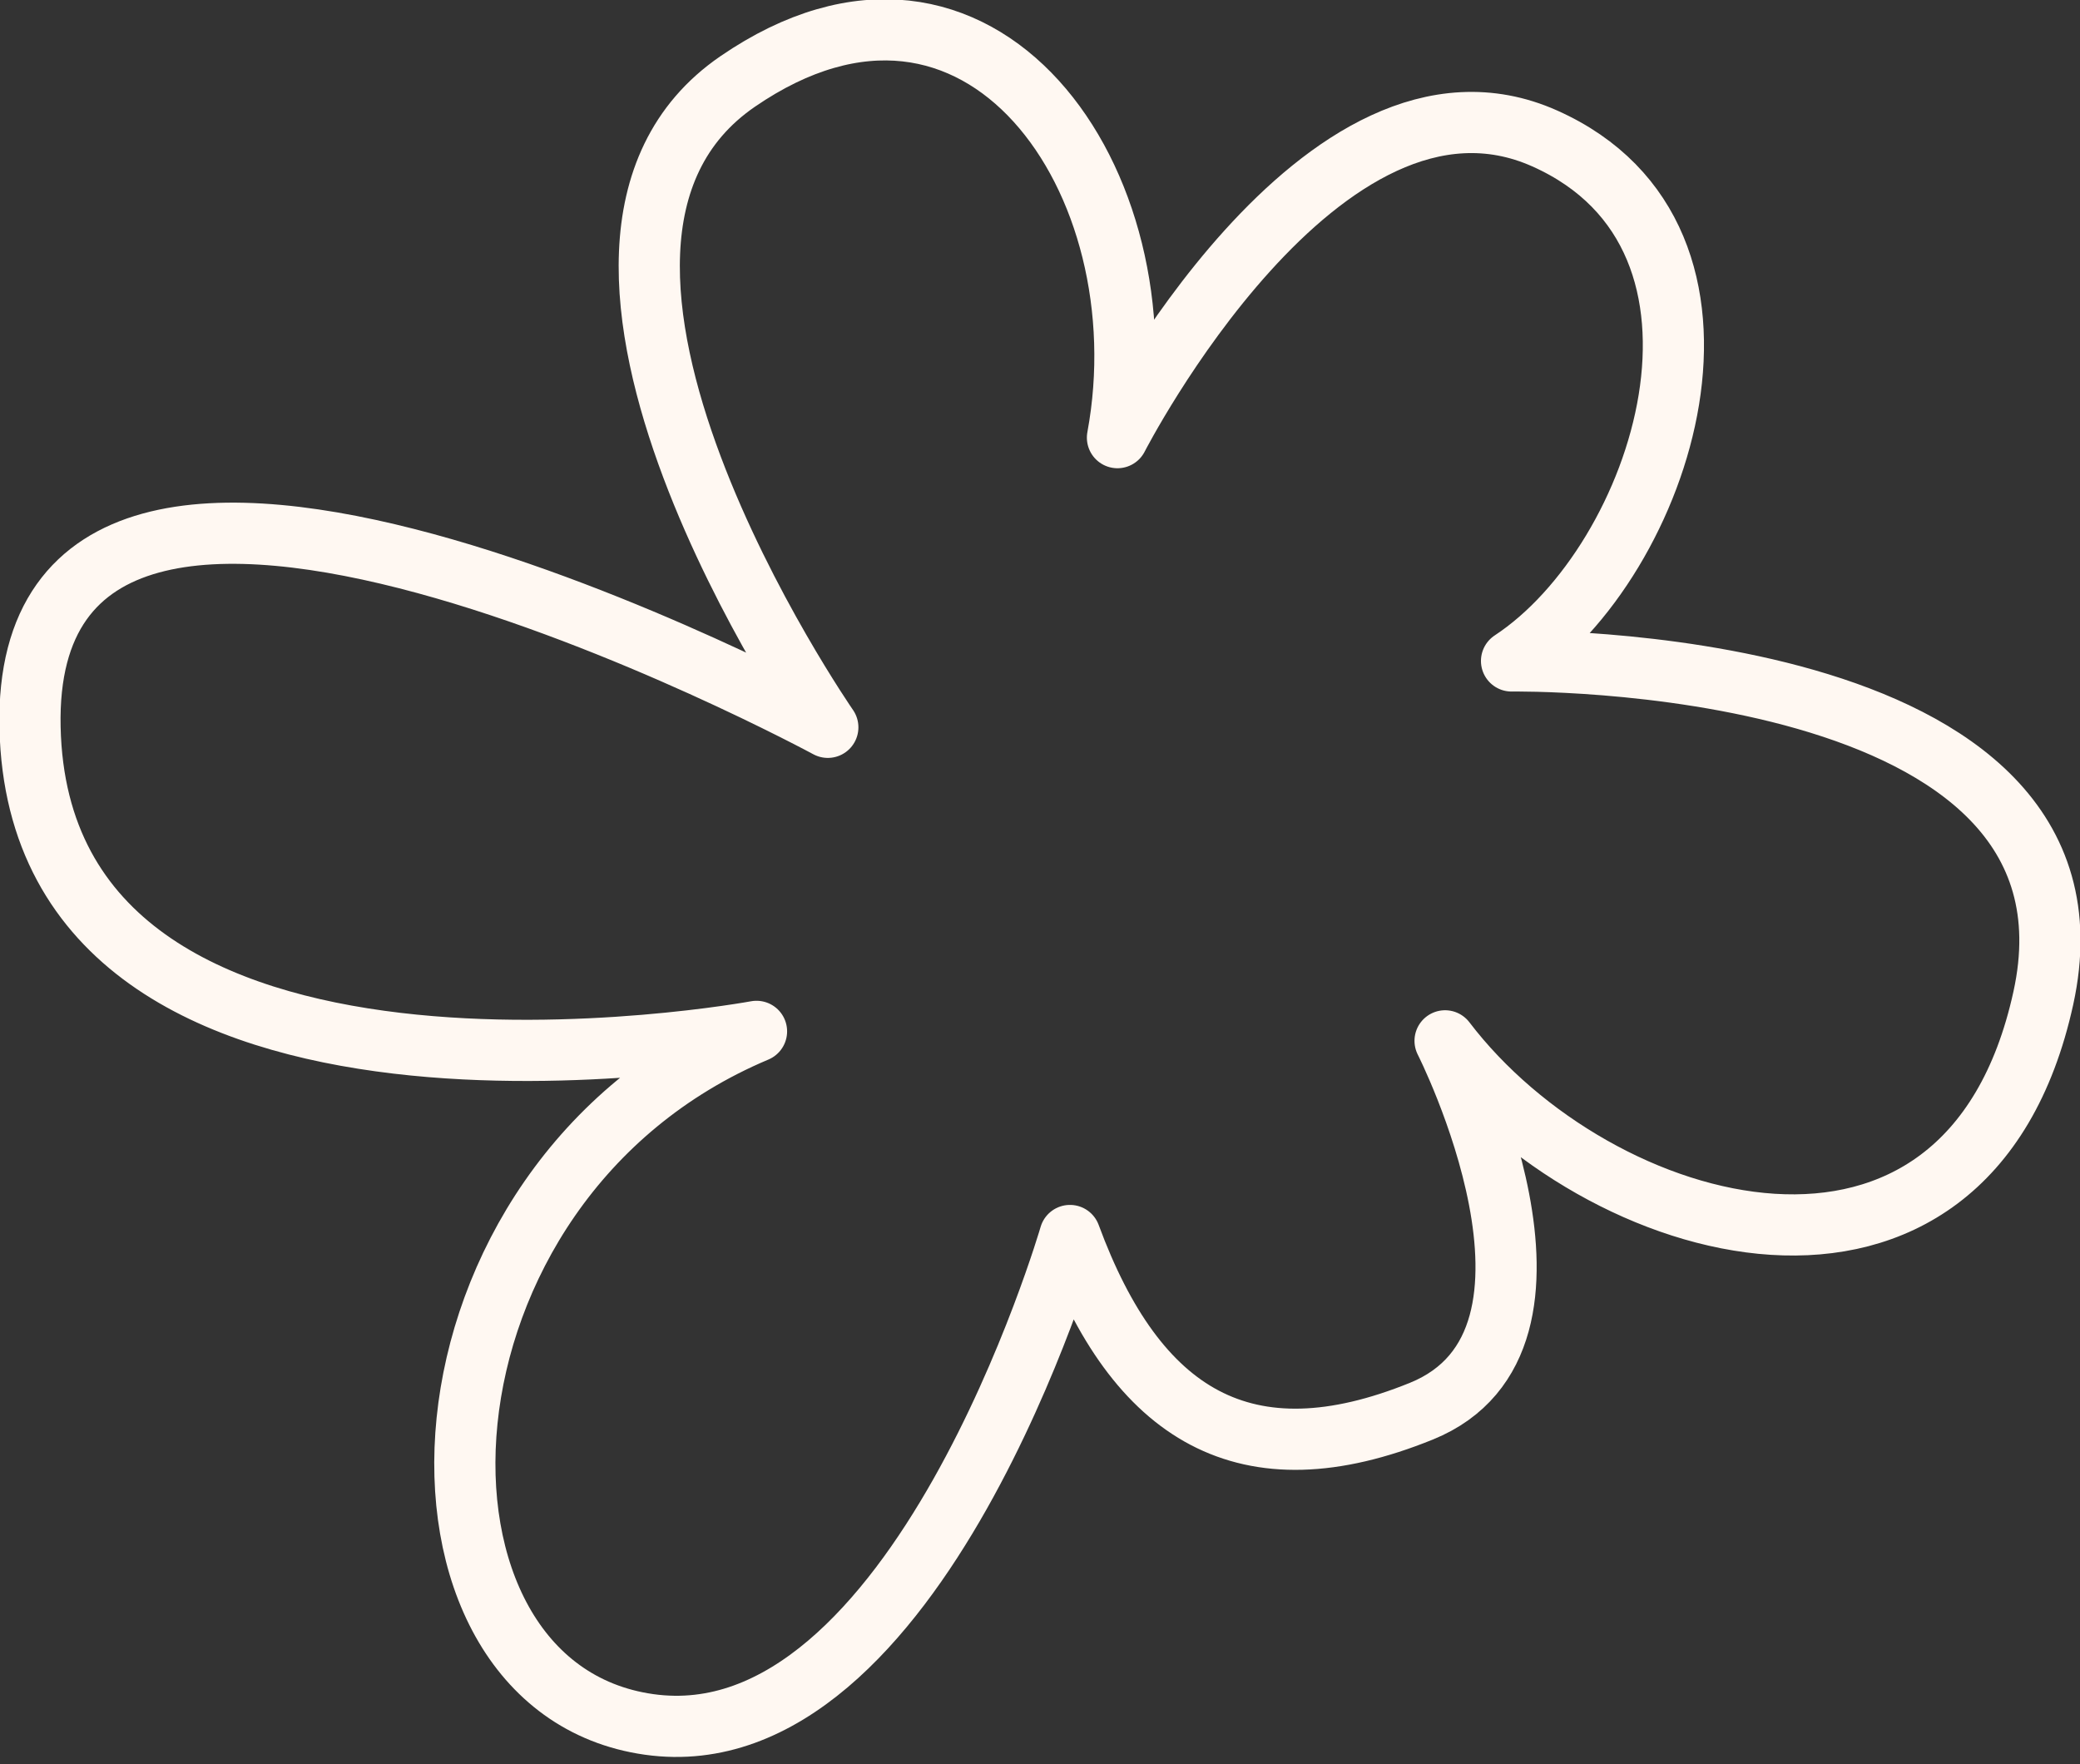
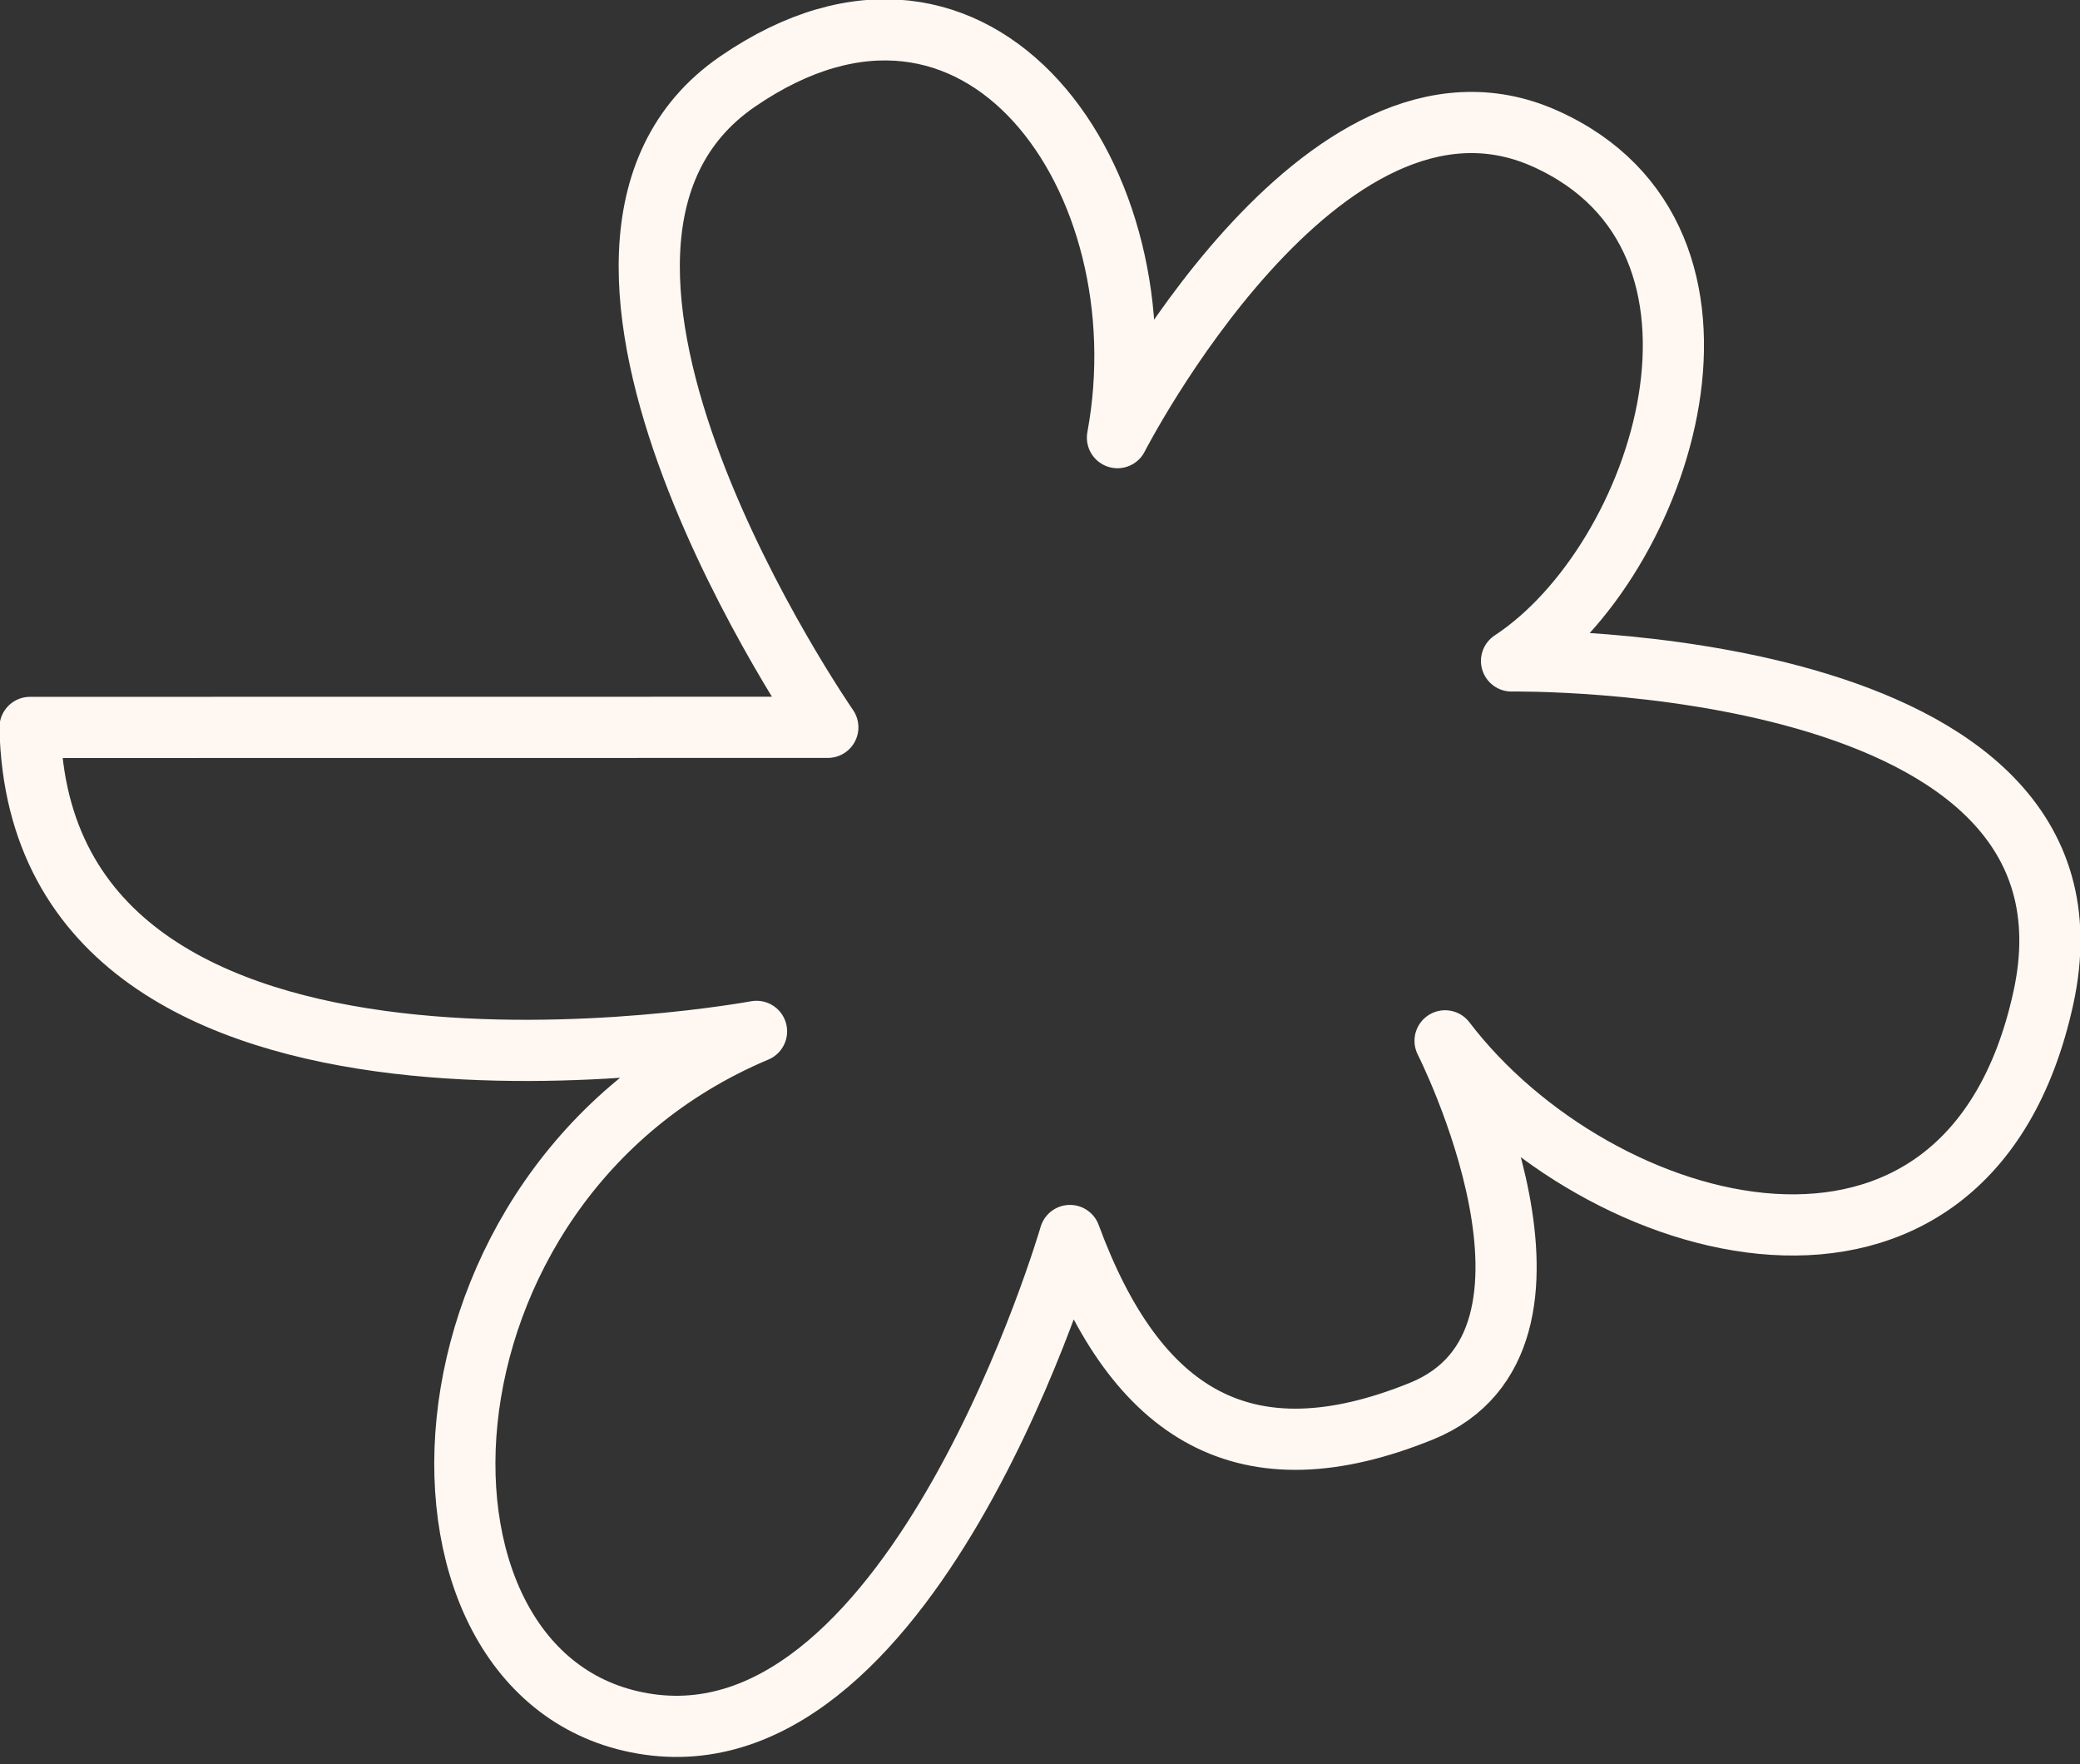
<svg xmlns="http://www.w3.org/2000/svg" width="204" height="173" viewBox="0 0 204 173" fill="none">
  <rect x="0" y="0" width="204" height="173" fill="#333333" stroke="none" />
-   <path d="M81.19 71.327C81.19 71.327 48.593 24.294 72.342 7.994C96.091 -8.307 114.256 17.776 109.597 42.919C109.597 42.919 129.622 3.805 151.511 13.582C173.4 23.36 163.153 55.031 148.247 64.818C148.247 64.818 207.857 63.869 200.404 97.879C192.951 131.89 156.63 121.633 141.729 102.073C141.729 102.073 156.63 131.411 139.4 138.394C122.169 145.377 111.462 138.868 104.939 121.163C104.939 121.163 89.938 172.812 63.665 169.112C37.393 165.411 38.806 116.045 74.197 101.144C74.197 101.144 3.876 114.18 2.946 71.337C2.016 28.493 81.19 71.327 81.19 71.327Z" stroke="#FFF8F2" stroke-width="6" stroke-linejoin="round" />
+   <path d="M81.19 71.327C81.19 71.327 48.593 24.294 72.342 7.994C96.091 -8.307 114.256 17.776 109.597 42.919C109.597 42.919 129.622 3.805 151.511 13.582C173.4 23.36 163.153 55.031 148.247 64.818C148.247 64.818 207.857 63.869 200.404 97.879C192.951 131.89 156.63 121.633 141.729 102.073C141.729 102.073 156.63 131.411 139.4 138.394C122.169 145.377 111.462 138.868 104.939 121.163C104.939 121.163 89.938 172.812 63.665 169.112C37.393 165.411 38.806 116.045 74.197 101.144C74.197 101.144 3.876 114.18 2.946 71.337Z" stroke="#FFF8F2" stroke-width="6" stroke-linejoin="round" />
</svg>